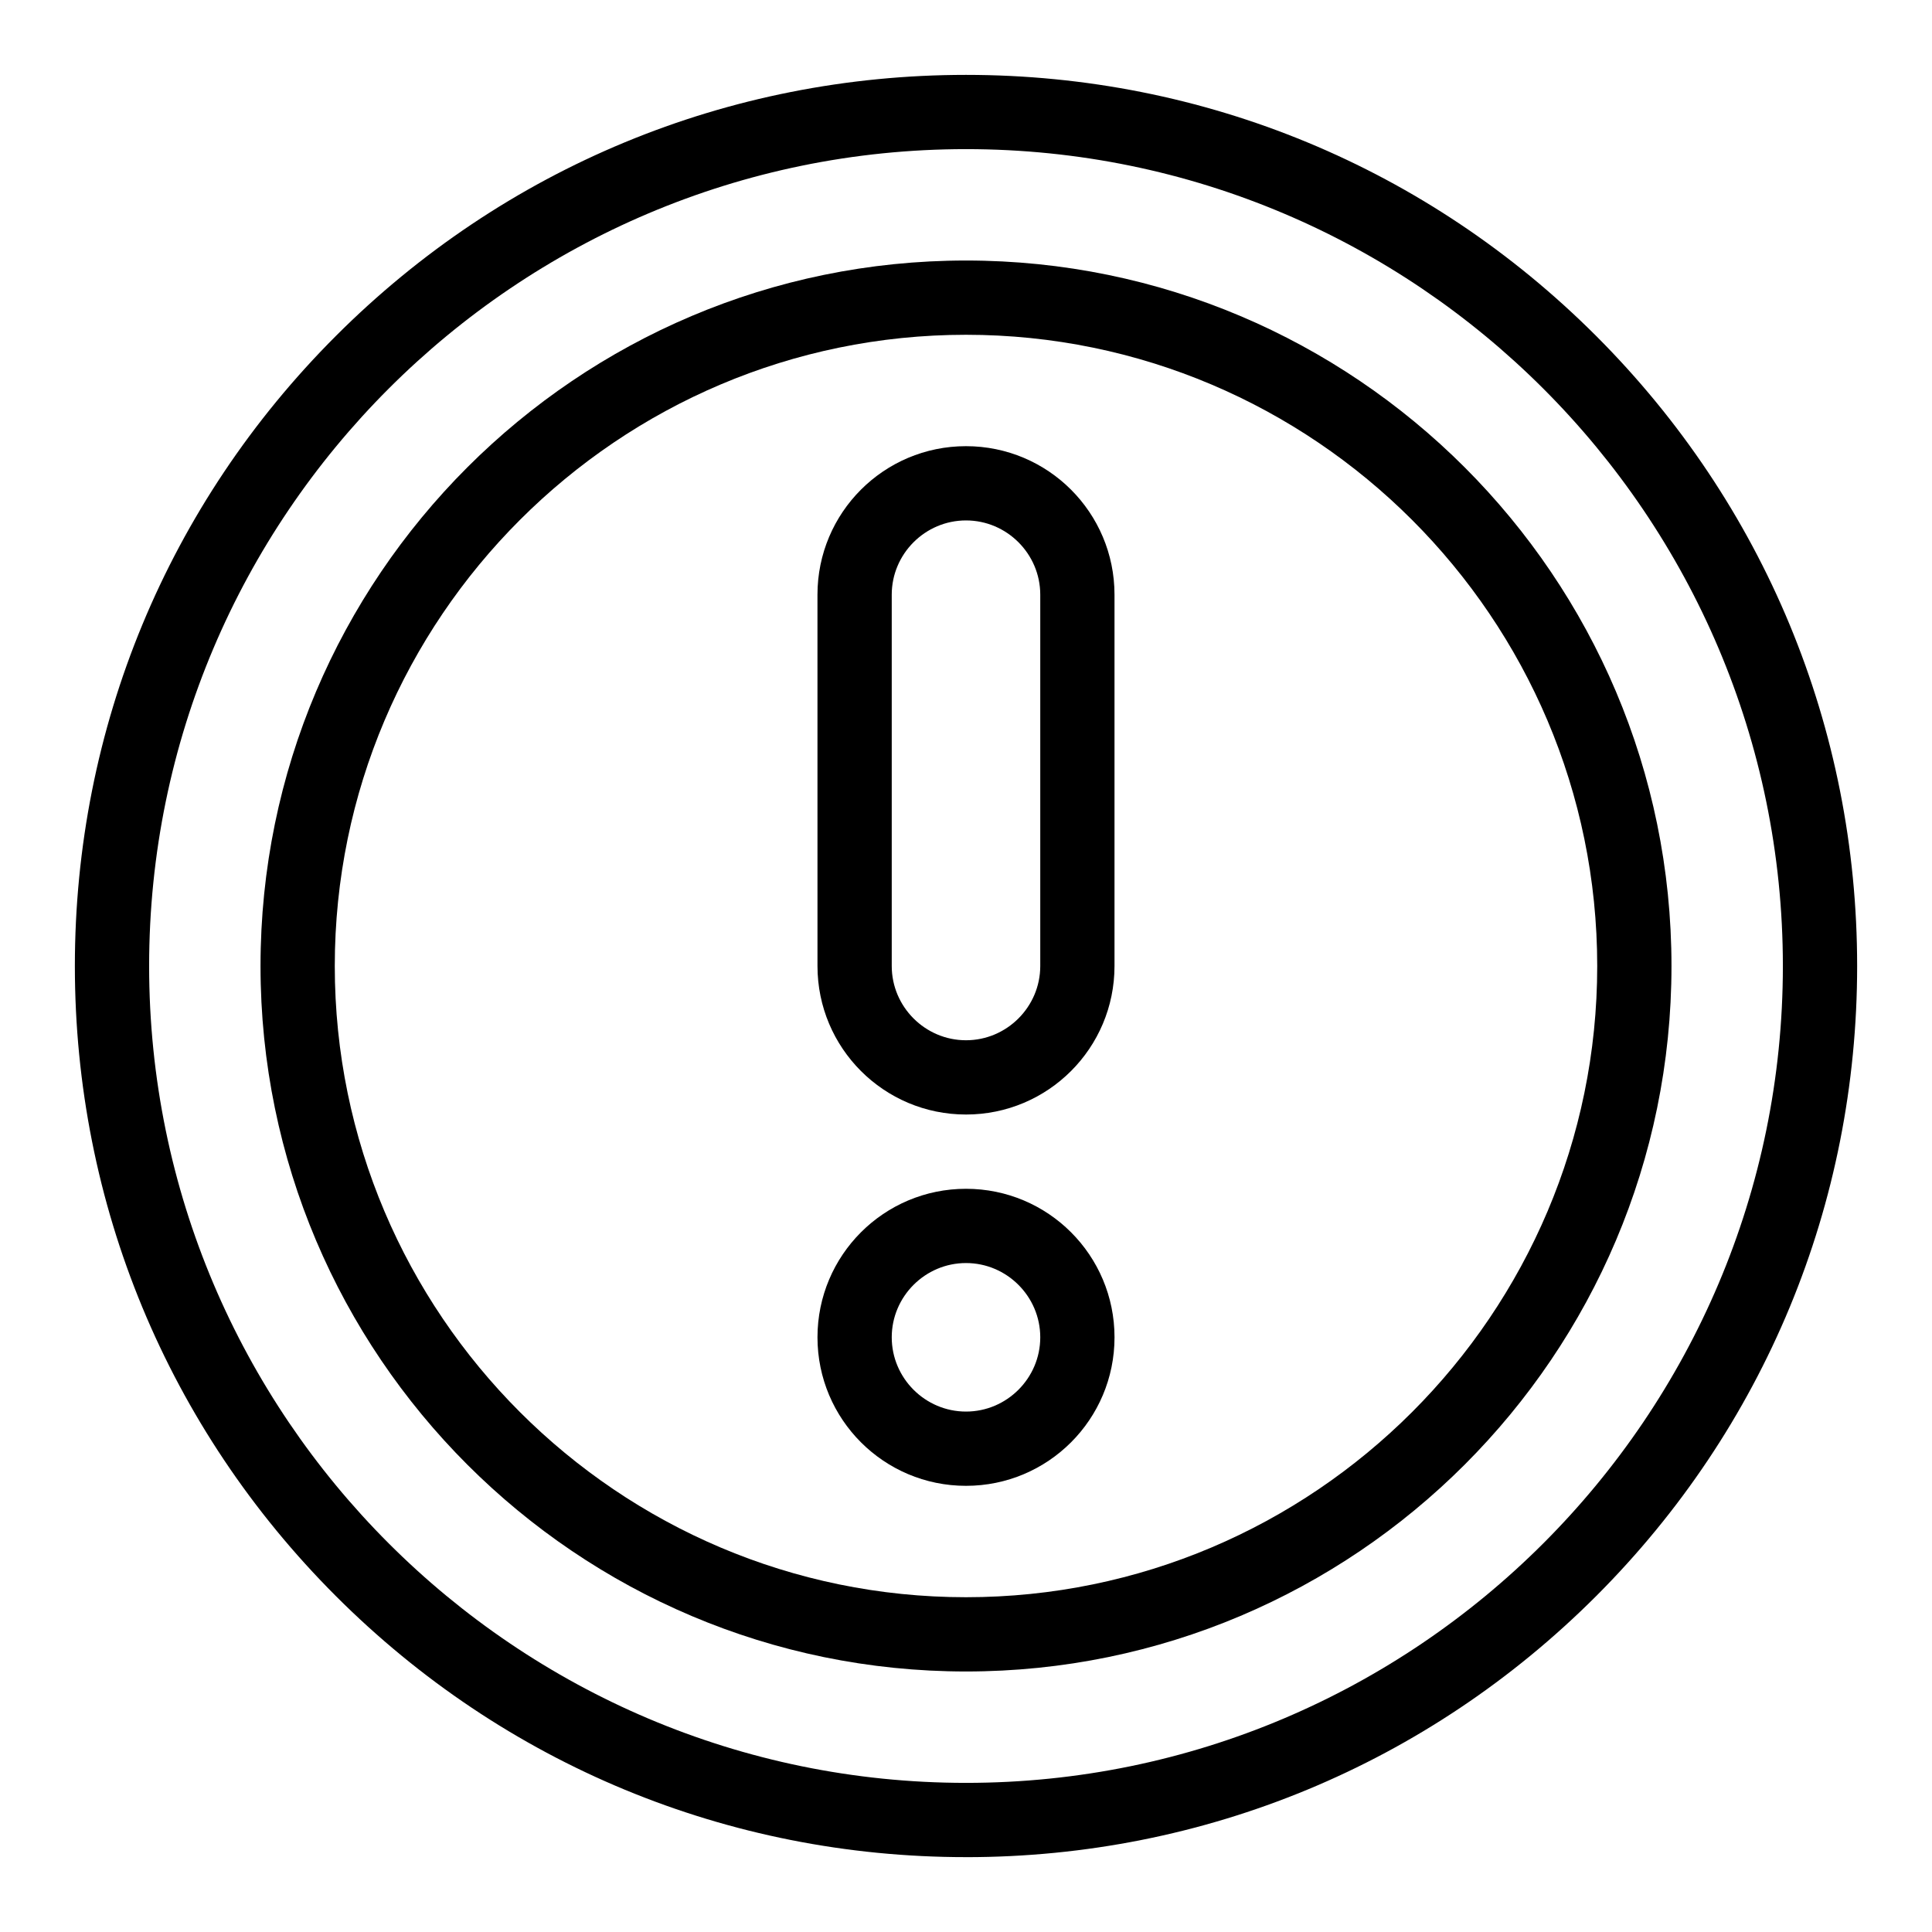
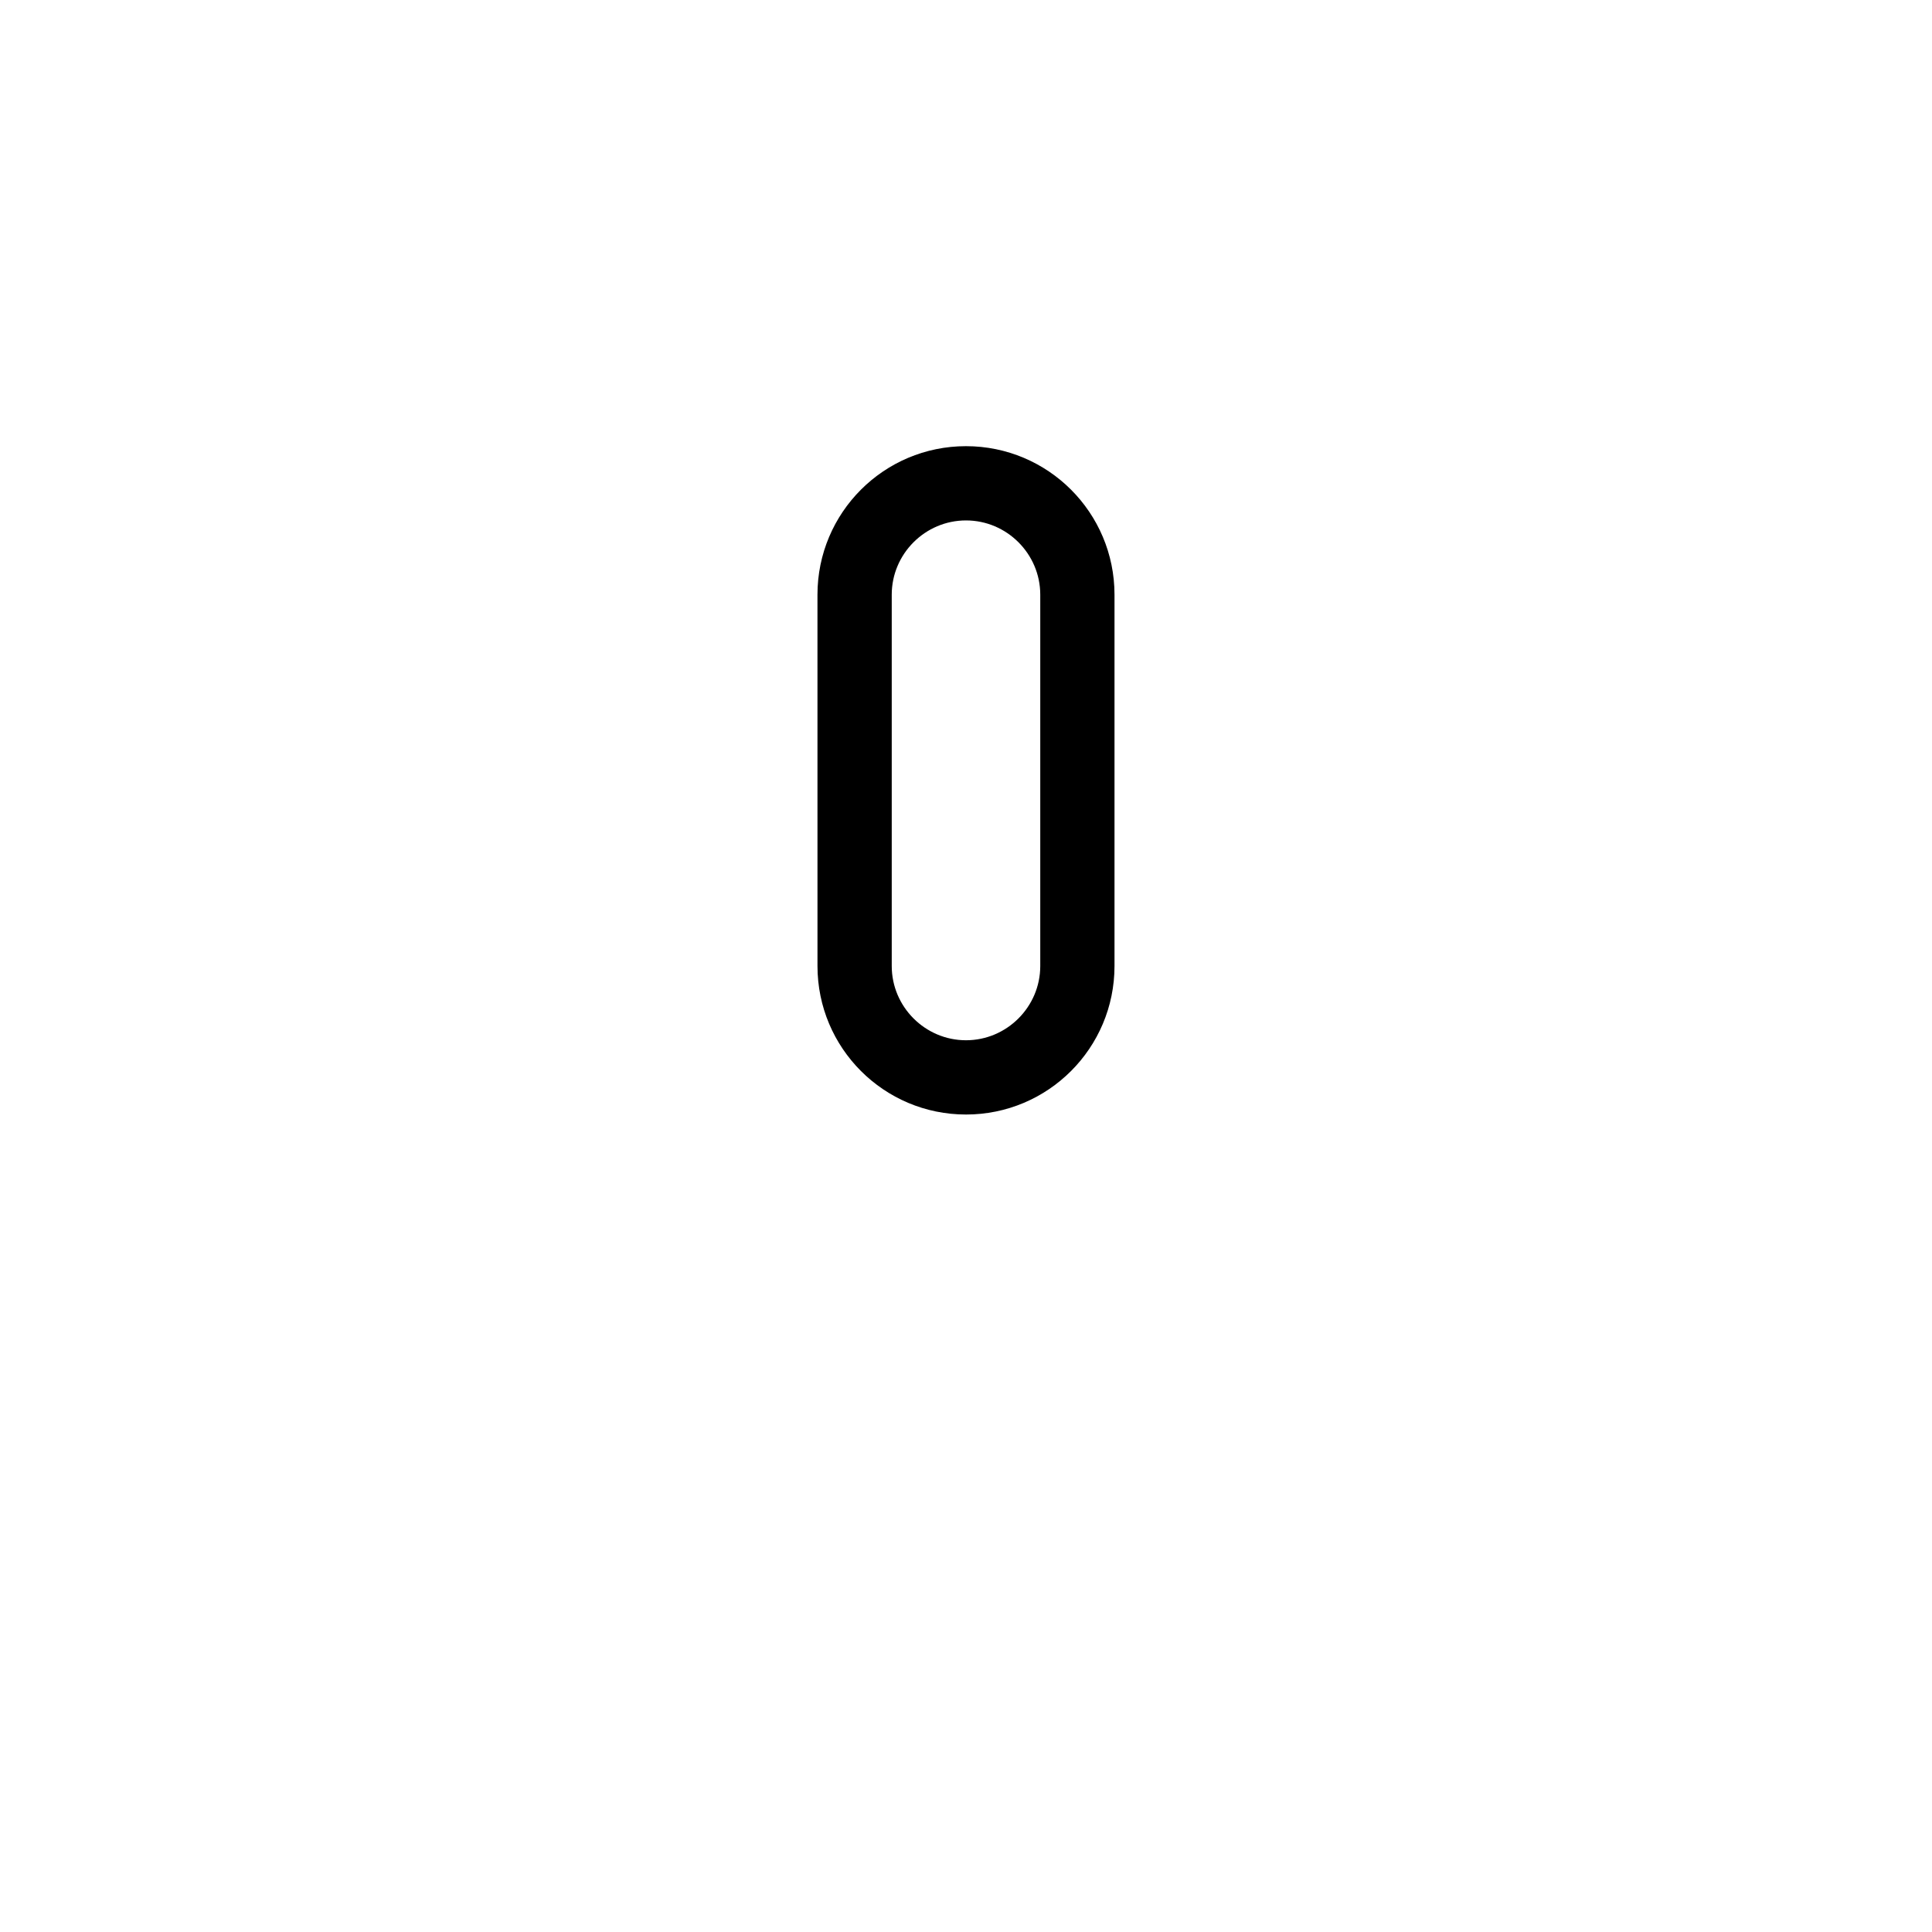
<svg xmlns="http://www.w3.org/2000/svg" fill="#000000" width="800px" height="800px" version="1.1" viewBox="144 144 512 512">
  <g>
    <path d="m400 439.36c-21.746 0-39.359-17.613-39.359-39.359l-0.004-98.402c0-21.746 17.613-39.359 39.359-39.359s39.359 17.613 39.359 39.359v98.398c0.004 21.75-17.609 39.363-39.355 39.363zm0-157.44c-10.824 0-19.68 8.855-19.68 19.68v98.398c0 10.824 8.855 19.68 19.68 19.68s19.68-8.855 19.68-19.68v-98.398c0-10.824-8.855-19.68-19.68-19.68z" />
-     <path d="m400 537.76c-21.746 0-39.359-17.613-39.359-39.359 0-21.746 17.613-39.359 39.359-39.359s39.359 17.613 39.359 39.359c0 21.746-17.613 39.359-39.359 39.359zm0-59.039c-10.824 0-19.68 8.855-19.68 19.68 0 10.824 8.855 19.68 19.68 19.68s19.68-8.855 19.68-19.68c0-10.824-8.855-19.68-19.68-19.68z" />
-     <path d="m400 586.96c-103.12 0-186.96-83.836-186.96-186.96s83.836-186.96 186.96-186.96 186.96 83.836 186.96 186.96c0 103.12-83.84 186.96-186.96 186.96zm0-354.24c-92.199 0-167.28 75.078-167.28 167.28 0 92.199 75.078 167.28 167.28 167.28 92.199 0 167.28-75.078 167.28-167.28-0.004-92.203-75.082-167.28-167.28-167.28z" />
-     <path d="m400 636.16c-63.074 0-122.41-24.602-166.98-69.176-44.578-44.574-69.18-103.91-69.18-166.98s24.602-122.41 69.176-166.98c44.578-44.578 103.91-69.18 166.99-69.18s122.41 24.602 166.98 69.176c44.574 44.578 69.176 103.91 69.176 166.99s-24.602 122.41-69.176 166.98-103.91 69.176-166.98 69.176zm0-452.64c-119.36 0-216.48 97.121-216.48 216.48s97.121 216.48 216.48 216.48 216.48-97.121 216.48-216.48-97.121-216.48-216.48-216.48z" />
  </g>
</svg>